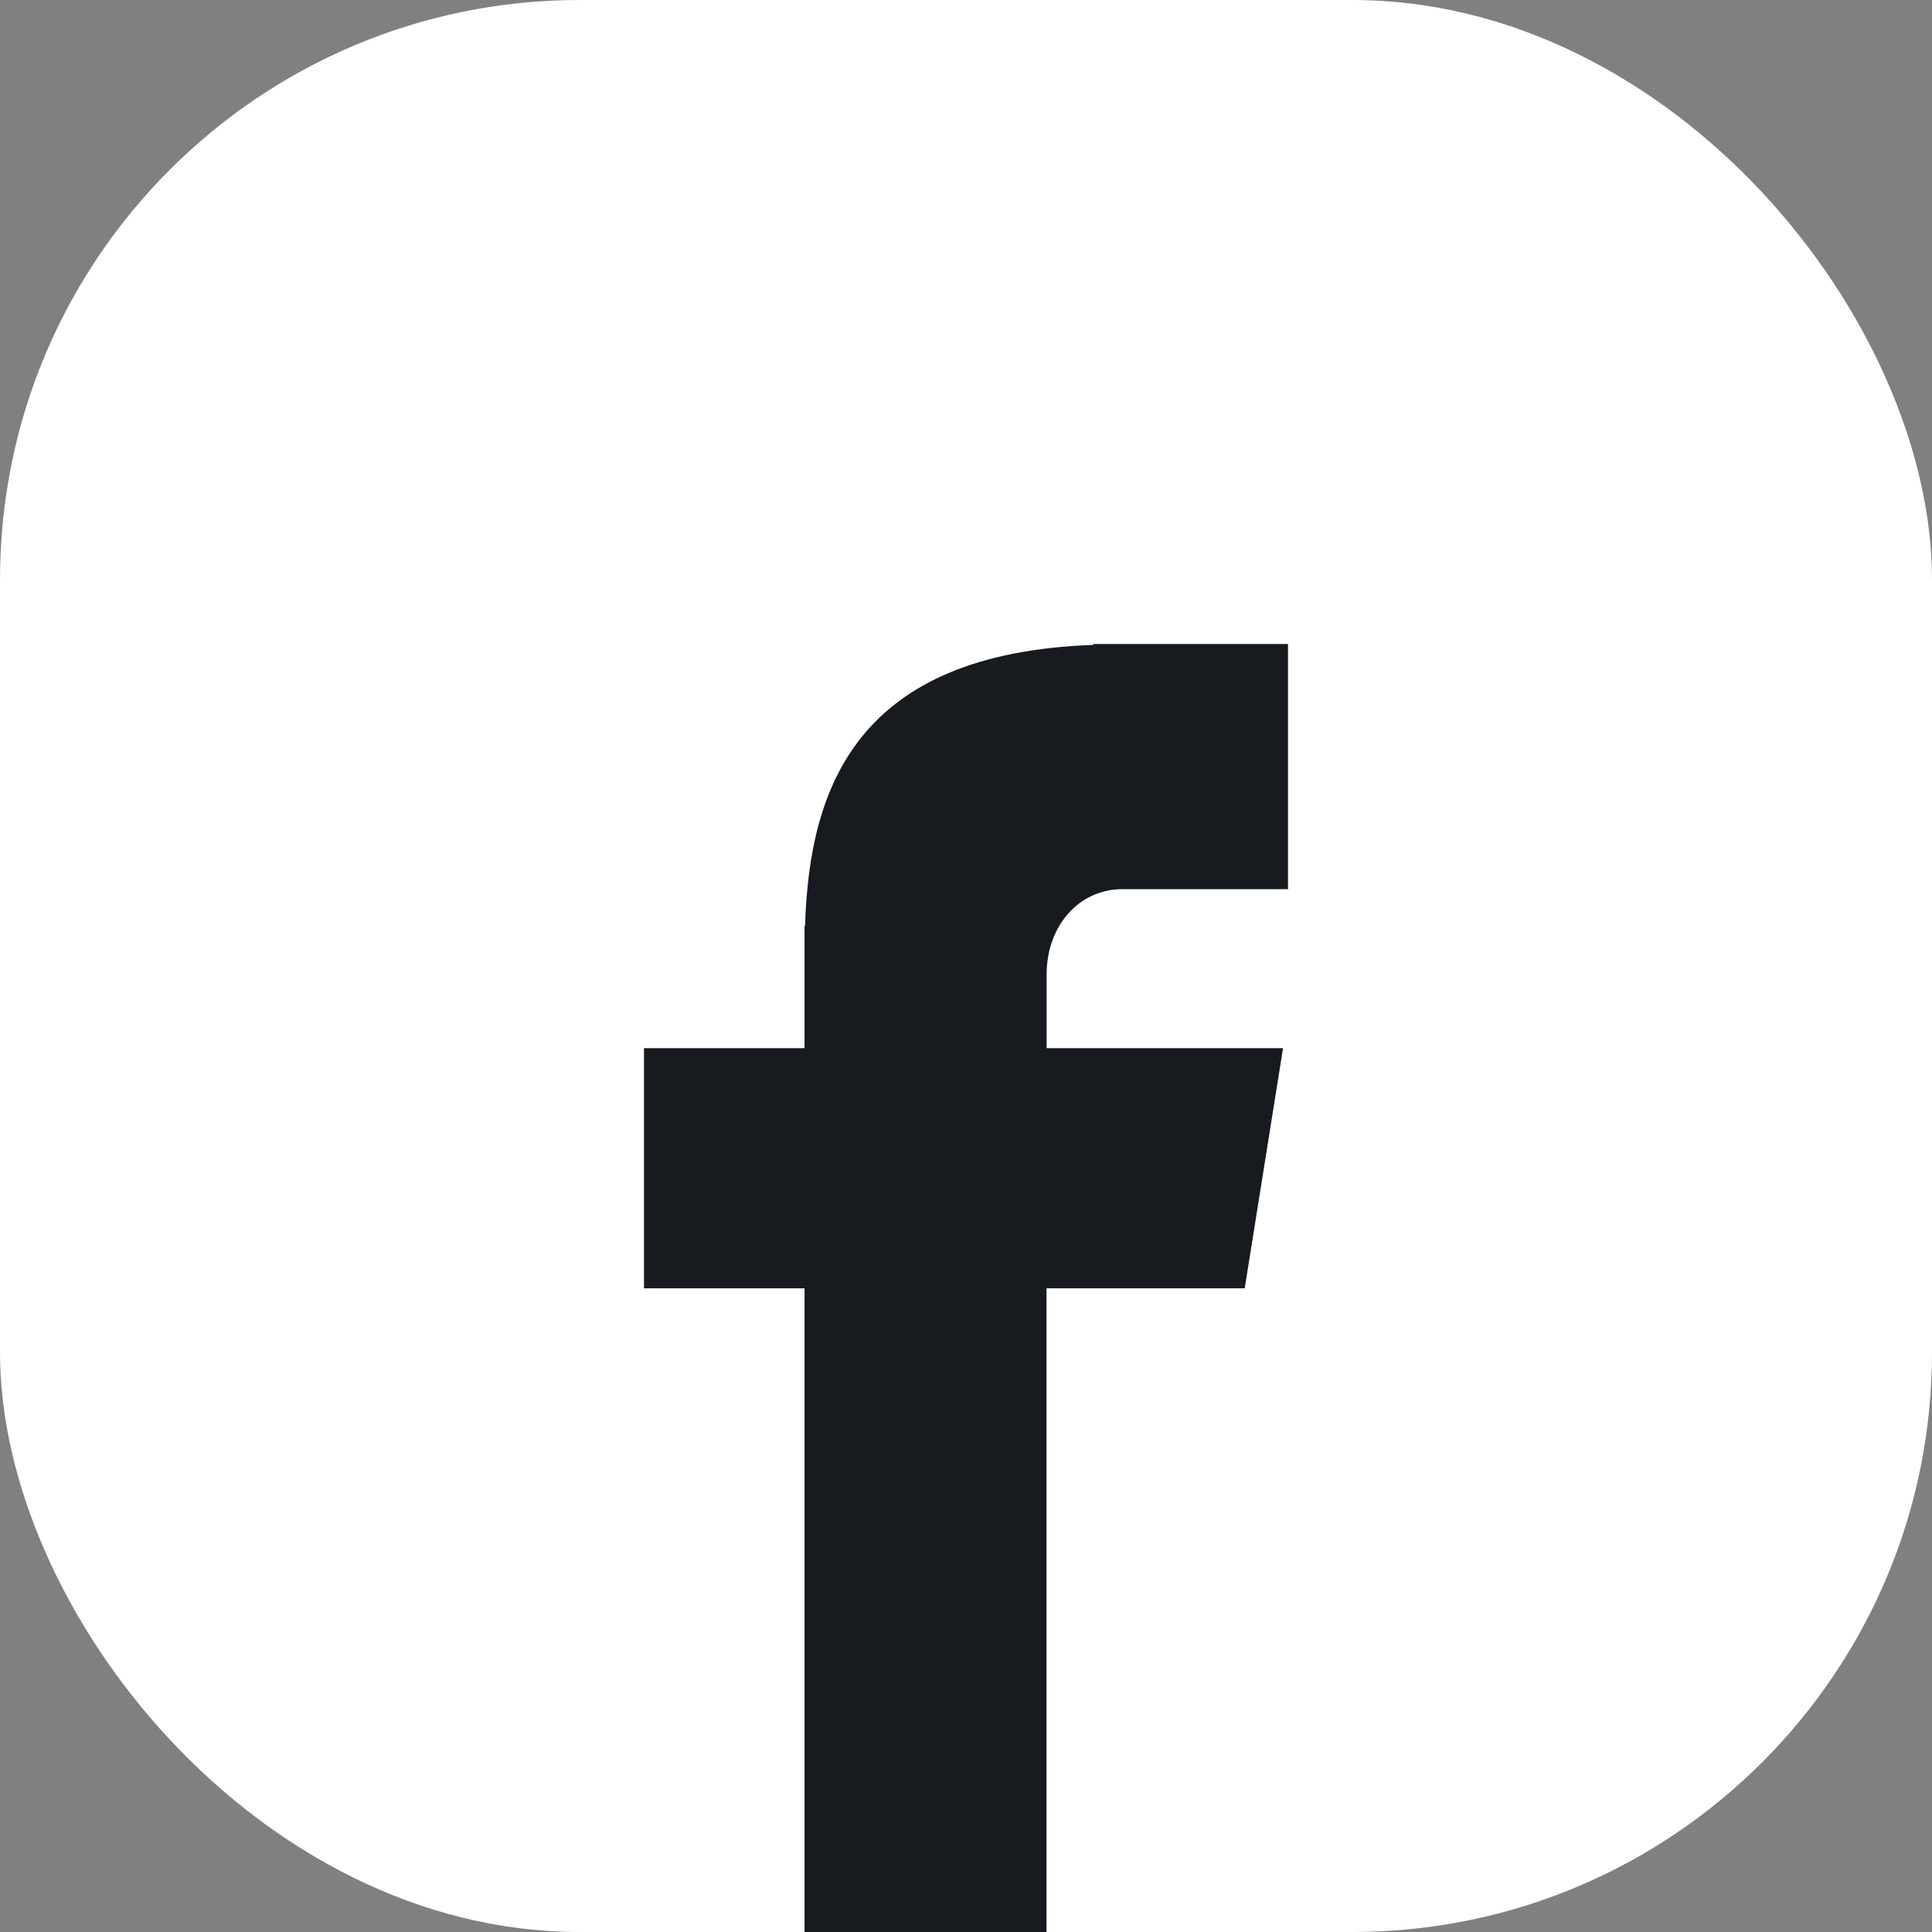
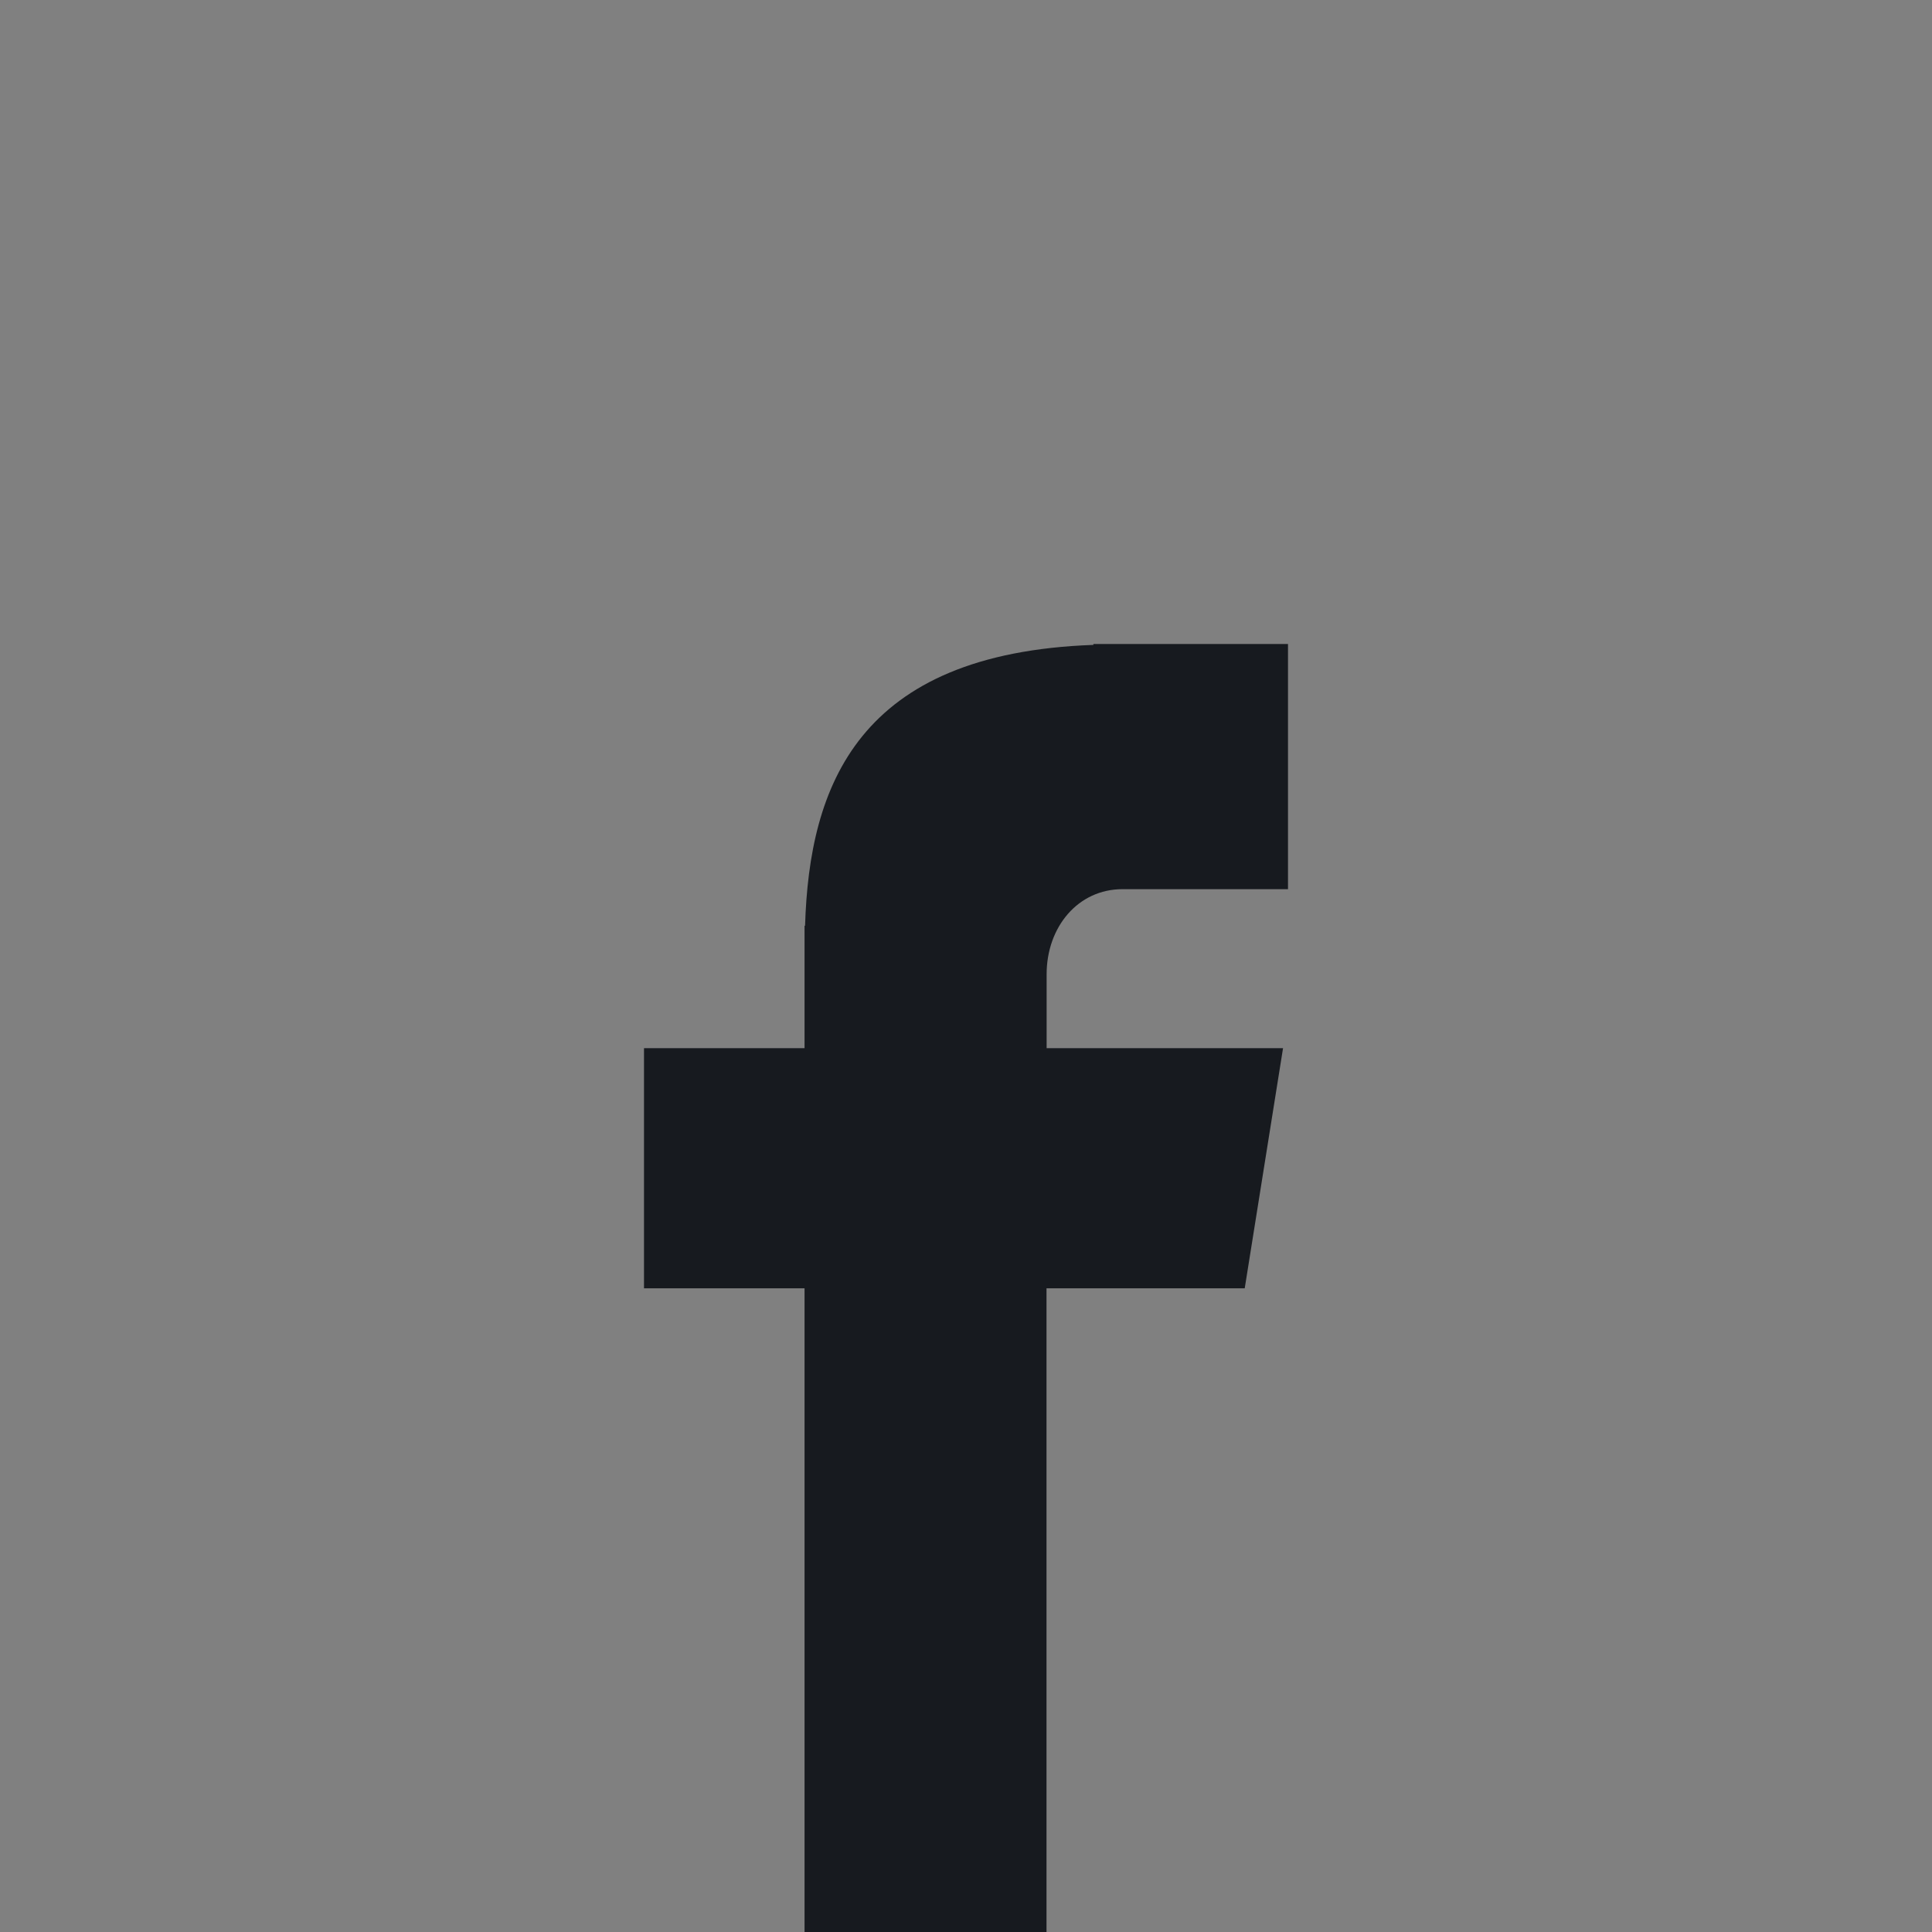
<svg xmlns="http://www.w3.org/2000/svg" width="30" height="30" viewBox="0 0 30 30" fill="none">
  <rect x="0" y="0" width="30" height="30" fill="#808080" stroke="none" />
-   <rect width="30" height="30" rx="9" fill="white" />
  <path d="M17.43 13.807H20V10H16.978V10.014C13.317 10.144 12.567 12.207 12.501 14.375H12.493V16.276H10V20.005H12.493V30H16.25V20.005H19.328L19.923 16.276H16.252V15.128C16.252 14.395 16.738 13.807 17.43 13.807Z" fill="#171A1F" />
</svg>